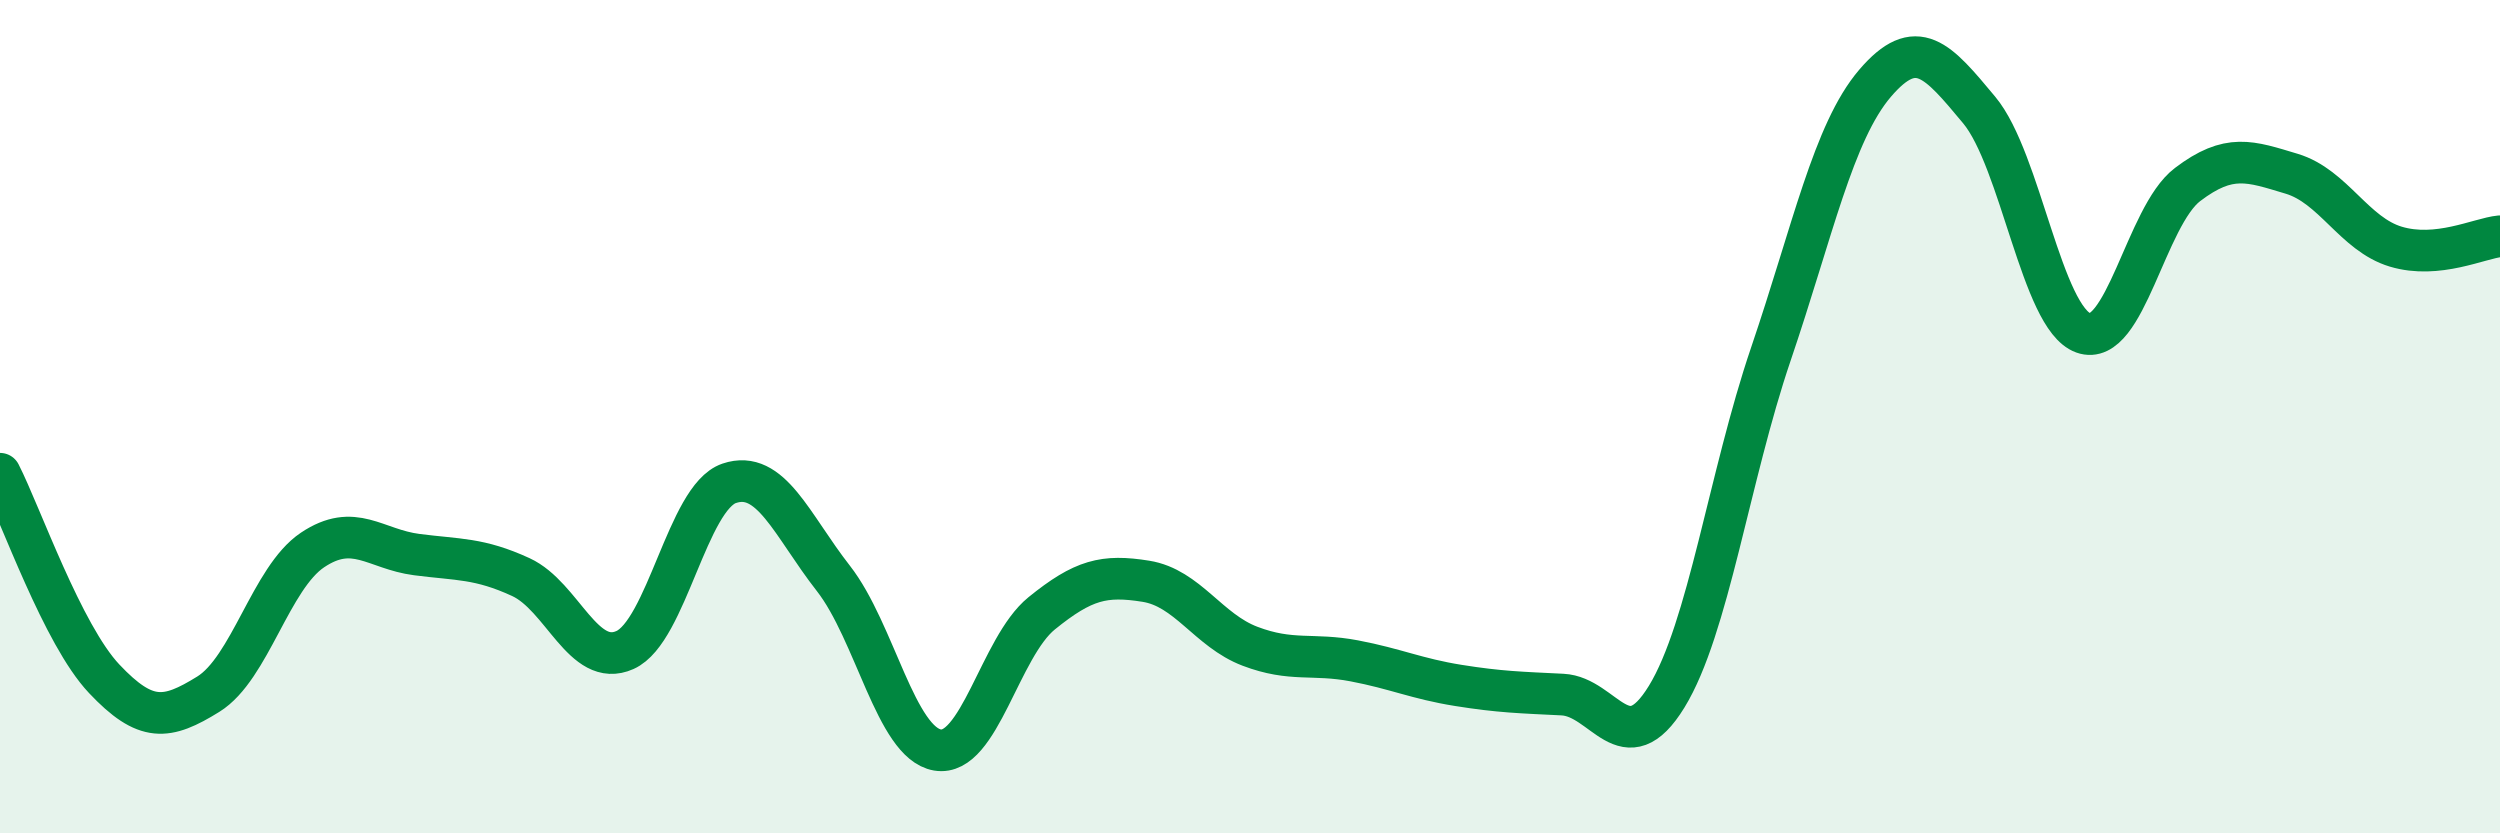
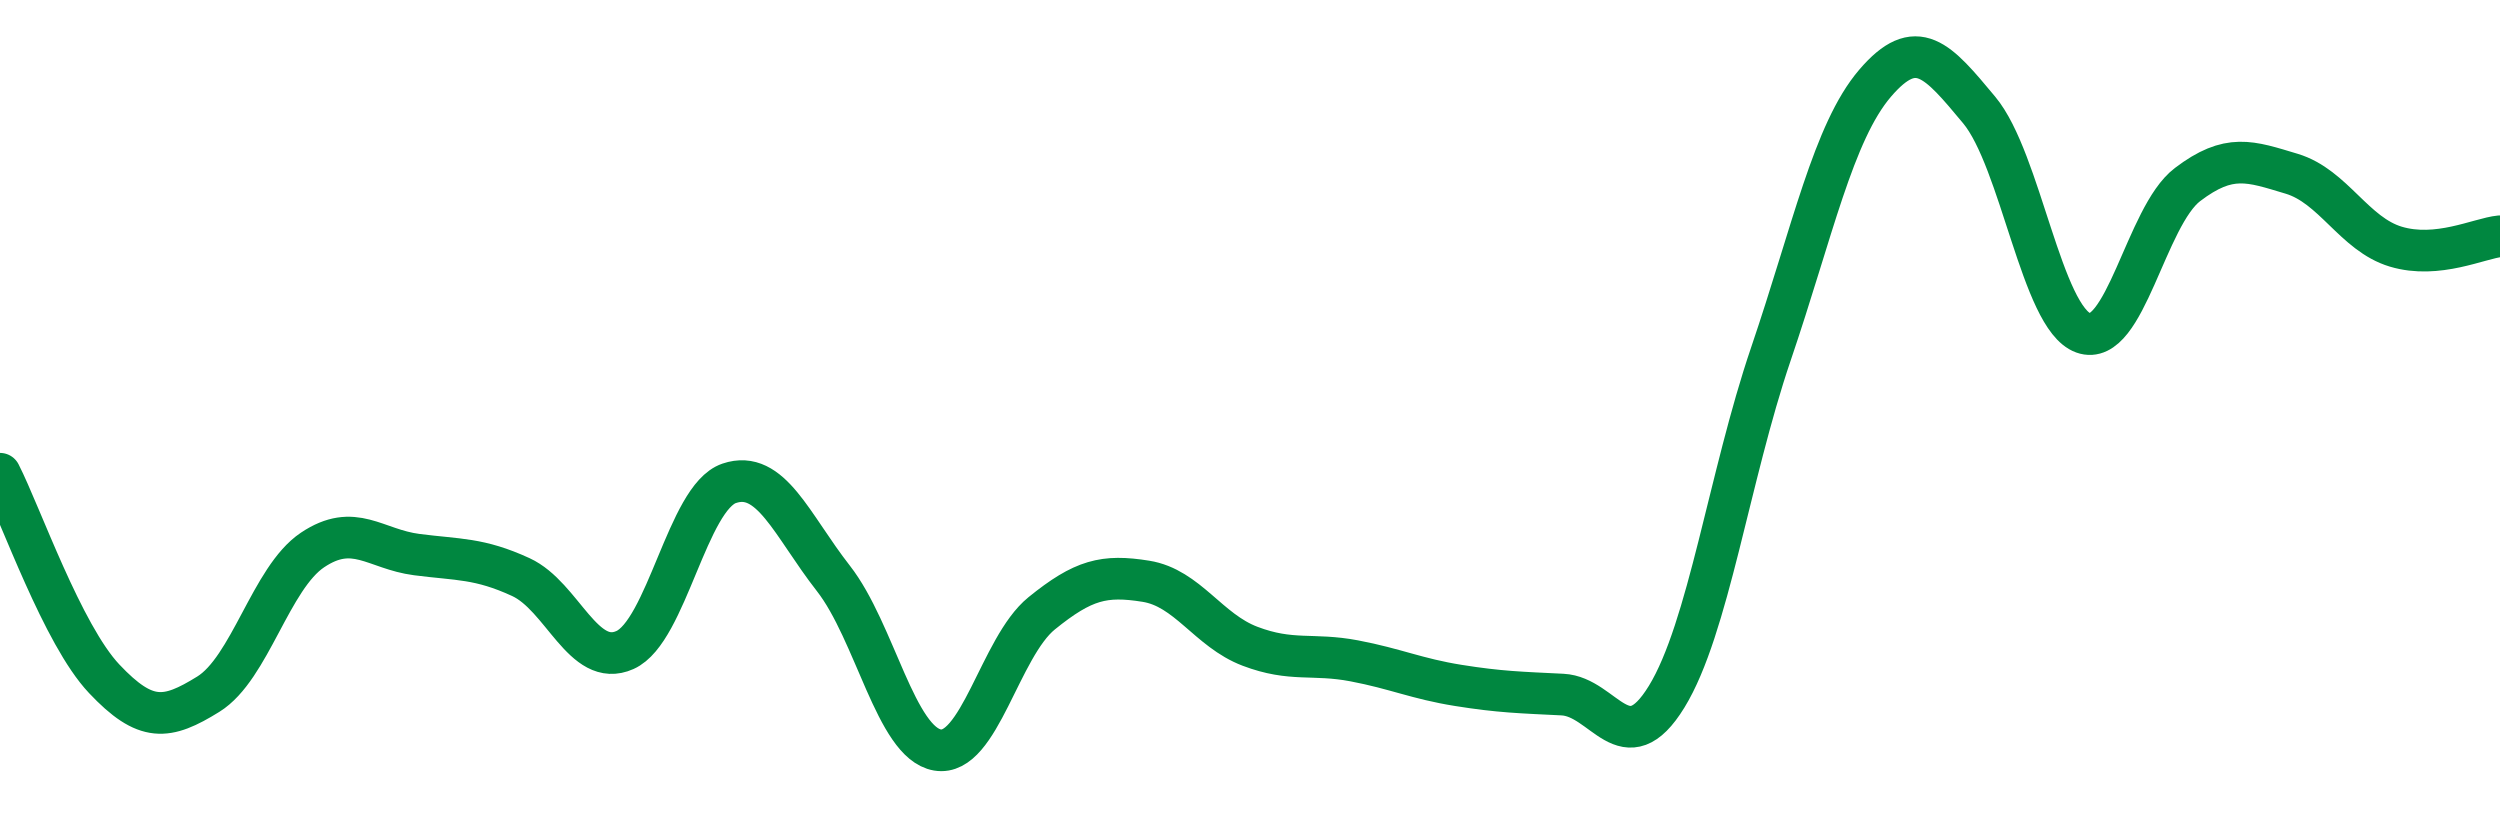
<svg xmlns="http://www.w3.org/2000/svg" width="60" height="20" viewBox="0 0 60 20">
-   <path d="M 0,11.37 C 0.5,12.35 1.5,15.23 2.5,16.29 C 3.5,17.35 4,17.28 5,16.66 C 6,16.04 6.5,13.87 7.5,13.2 C 8.5,12.53 9,13.18 10,13.31 C 11,13.44 11.5,13.39 12.5,13.85 C 13.5,14.31 14,16.05 15,15.6 C 16,15.15 16.5,11.94 17.5,11.6 C 18.5,11.26 19,12.6 20,13.88 C 21,15.16 21.5,17.83 22.5,18 C 23.5,18.17 24,15.53 25,14.72 C 26,13.91 26.5,13.79 27.5,13.95 C 28.5,14.11 29,15.13 30,15.51 C 31,15.89 31.5,15.67 32.5,15.86 C 33.5,16.05 34,16.29 35,16.45 C 36,16.61 36.5,16.62 37.5,16.67 C 38.5,16.72 39,18.35 40,16.72 C 41,15.09 41.5,11.44 42.5,8.5 C 43.5,5.56 44,3.17 45,2 C 46,0.83 46.5,1.44 47.5,2.64 C 48.5,3.84 49,7.63 50,7.99 C 51,8.35 51.5,5.19 52.5,4.43 C 53.5,3.67 54,3.87 55,4.17 C 56,4.47 56.5,5.62 57.5,5.92 C 58.5,6.22 59.5,5.72 60,5.67L60 20L0 20Z" fill="#008740" opacity="0.1" stroke-linecap="round" stroke-linejoin="round" />
  <path d="M 0,11.37 C 0.5,12.35 1.5,15.23 2.5,16.29 C 3.5,17.35 4,17.28 5,16.66 C 6,16.04 6.5,13.87 7.5,13.2 C 8.5,12.53 9,13.18 10,13.31 C 11,13.44 11.5,13.39 12.5,13.85 C 13.5,14.31 14,16.05 15,15.6 C 16,15.15 16.5,11.94 17.5,11.6 C 18.5,11.26 19,12.6 20,13.88 C 21,15.16 21.5,17.83 22.5,18 C 23.5,18.17 24,15.53 25,14.72 C 26,13.91 26.5,13.79 27.5,13.95 C 28.5,14.11 29,15.13 30,15.51 C 31,15.89 31.5,15.67 32.5,15.86 C 33.5,16.05 34,16.29 35,16.45 C 36,16.61 36.5,16.62 37.5,16.67 C 38.5,16.72 39,18.35 40,16.72 C 41,15.09 41.5,11.44 42.5,8.5 C 43.5,5.56 44,3.17 45,2 C 46,0.83 46.5,1.44 47.5,2.64 C 48.5,3.84 49,7.63 50,7.99 C 51,8.35 51.5,5.19 52.5,4.43 C 53.5,3.67 54,3.87 55,4.17 C 56,4.47 56.5,5.62 57.5,5.92 C 58.5,6.22 59.5,5.72 60,5.67" stroke="#008740" stroke-width="1" fill="none" stroke-linecap="round" stroke-linejoin="round" />
</svg>